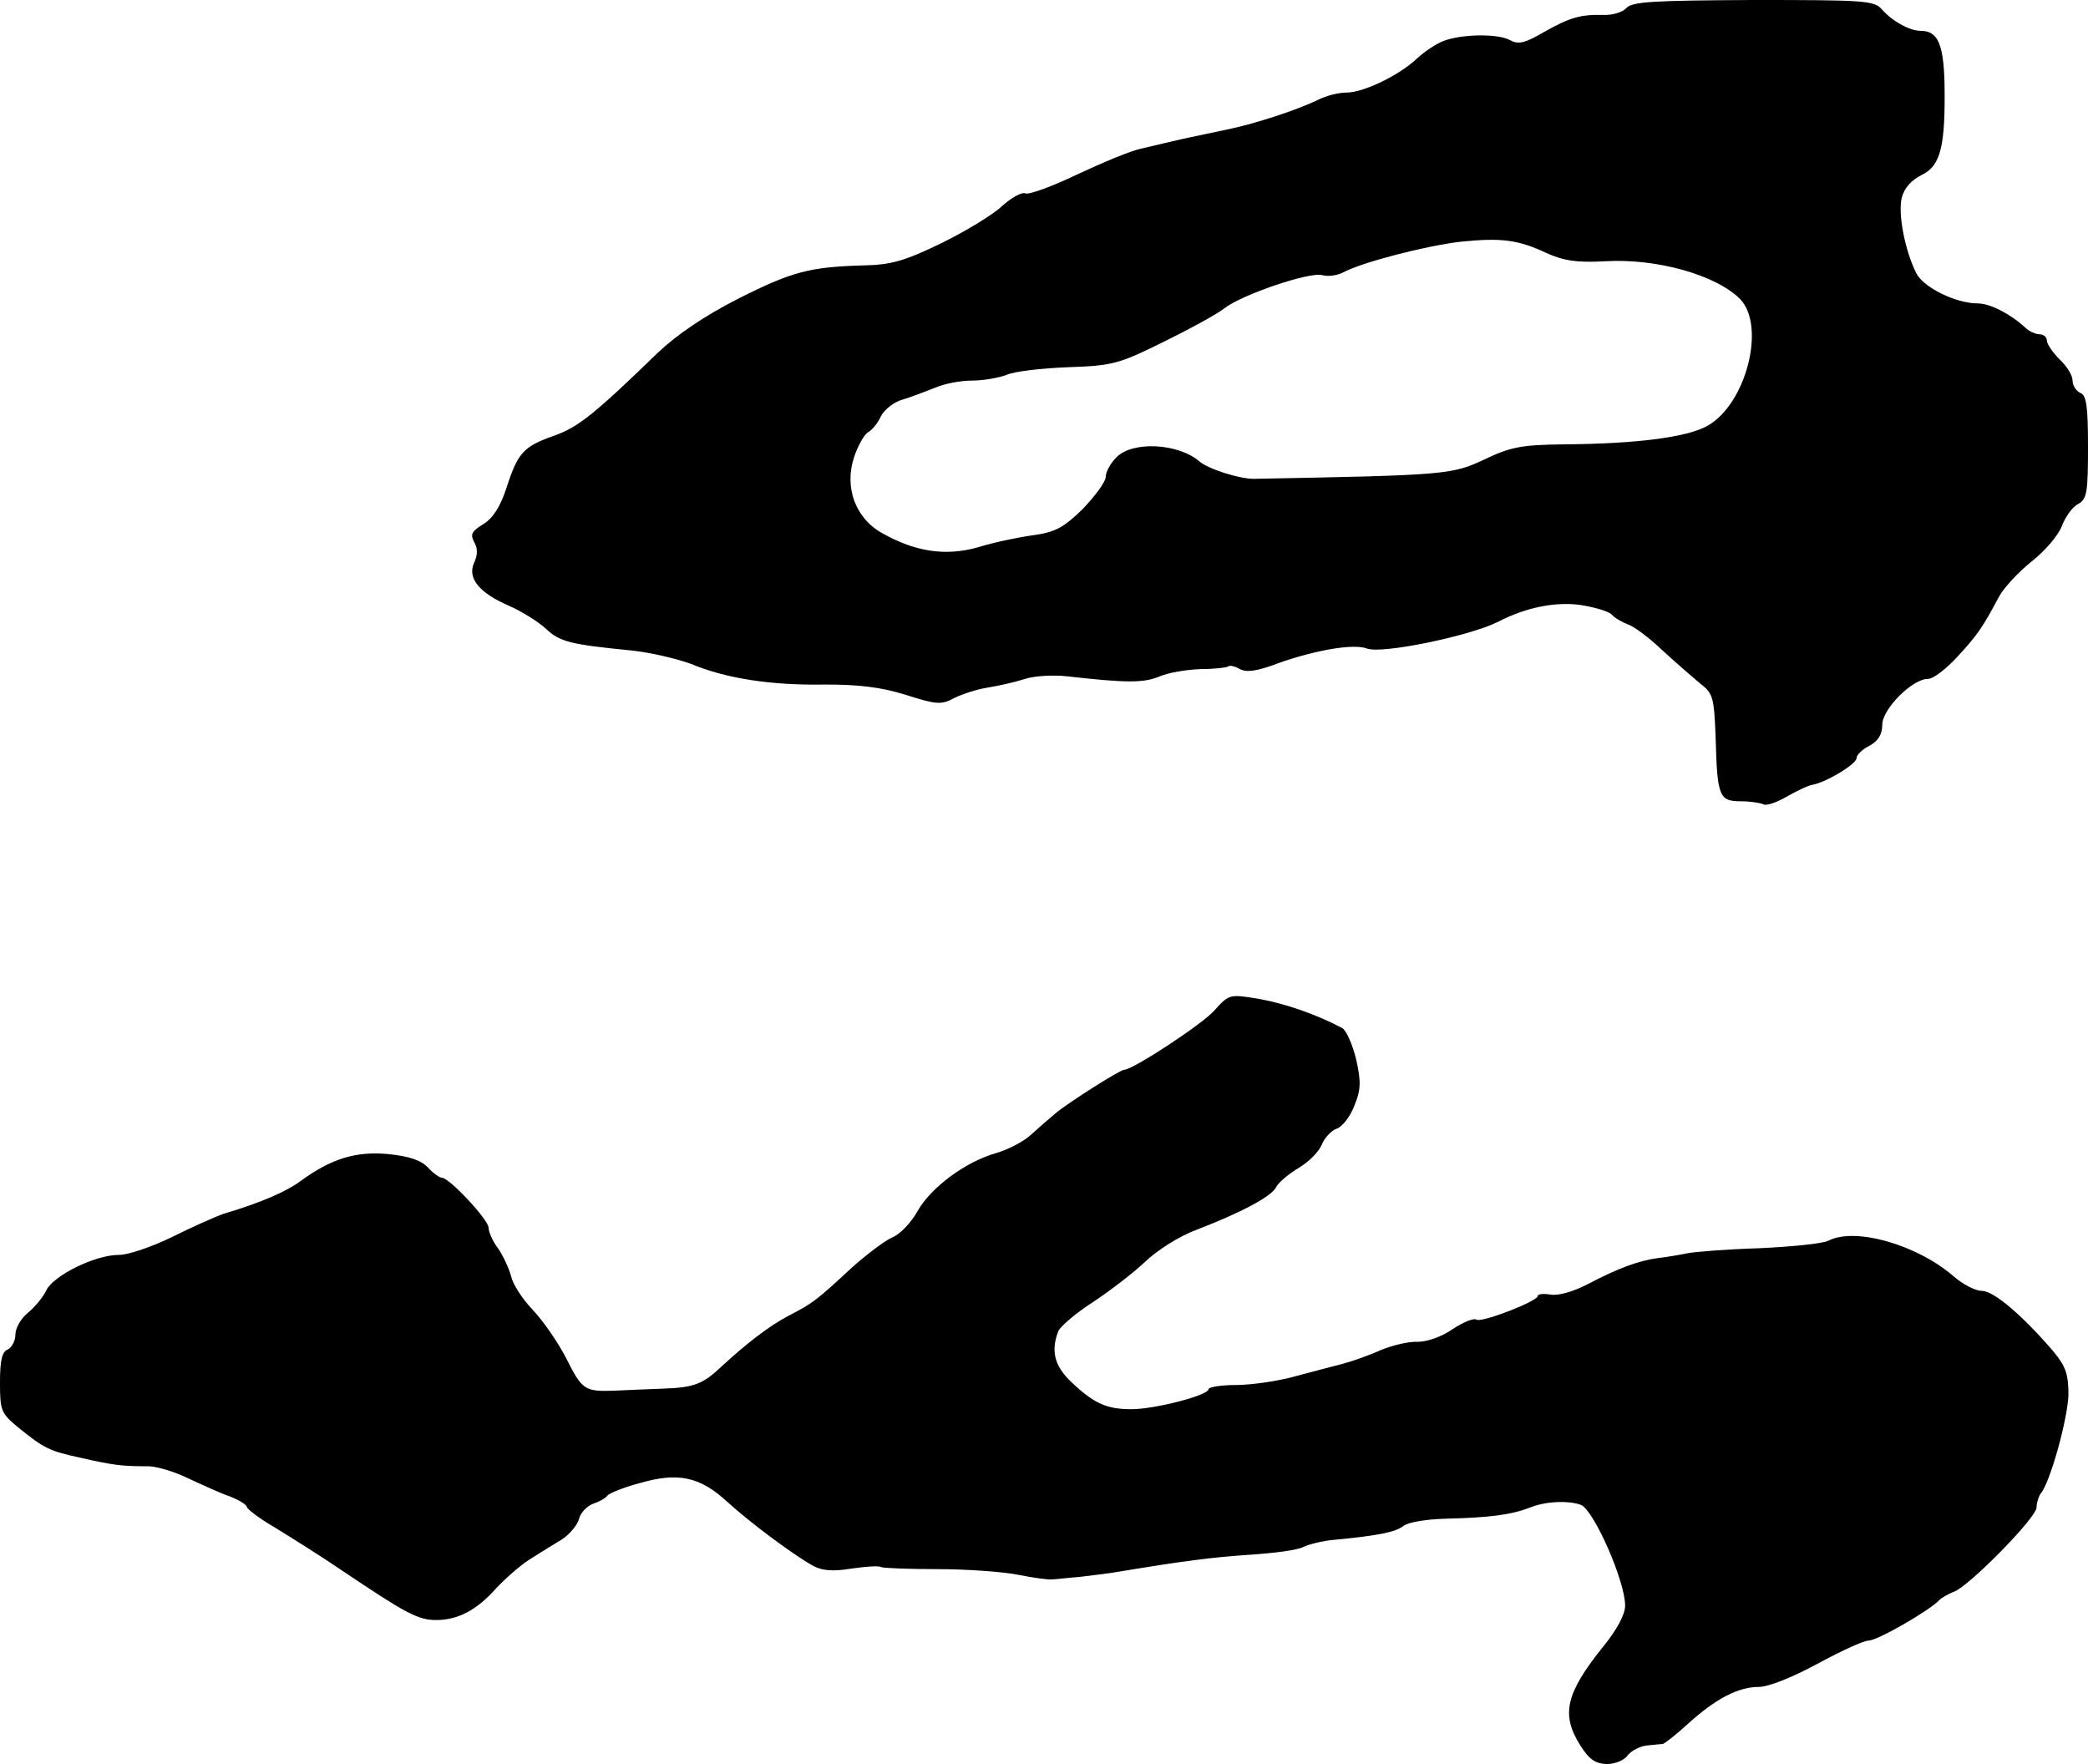
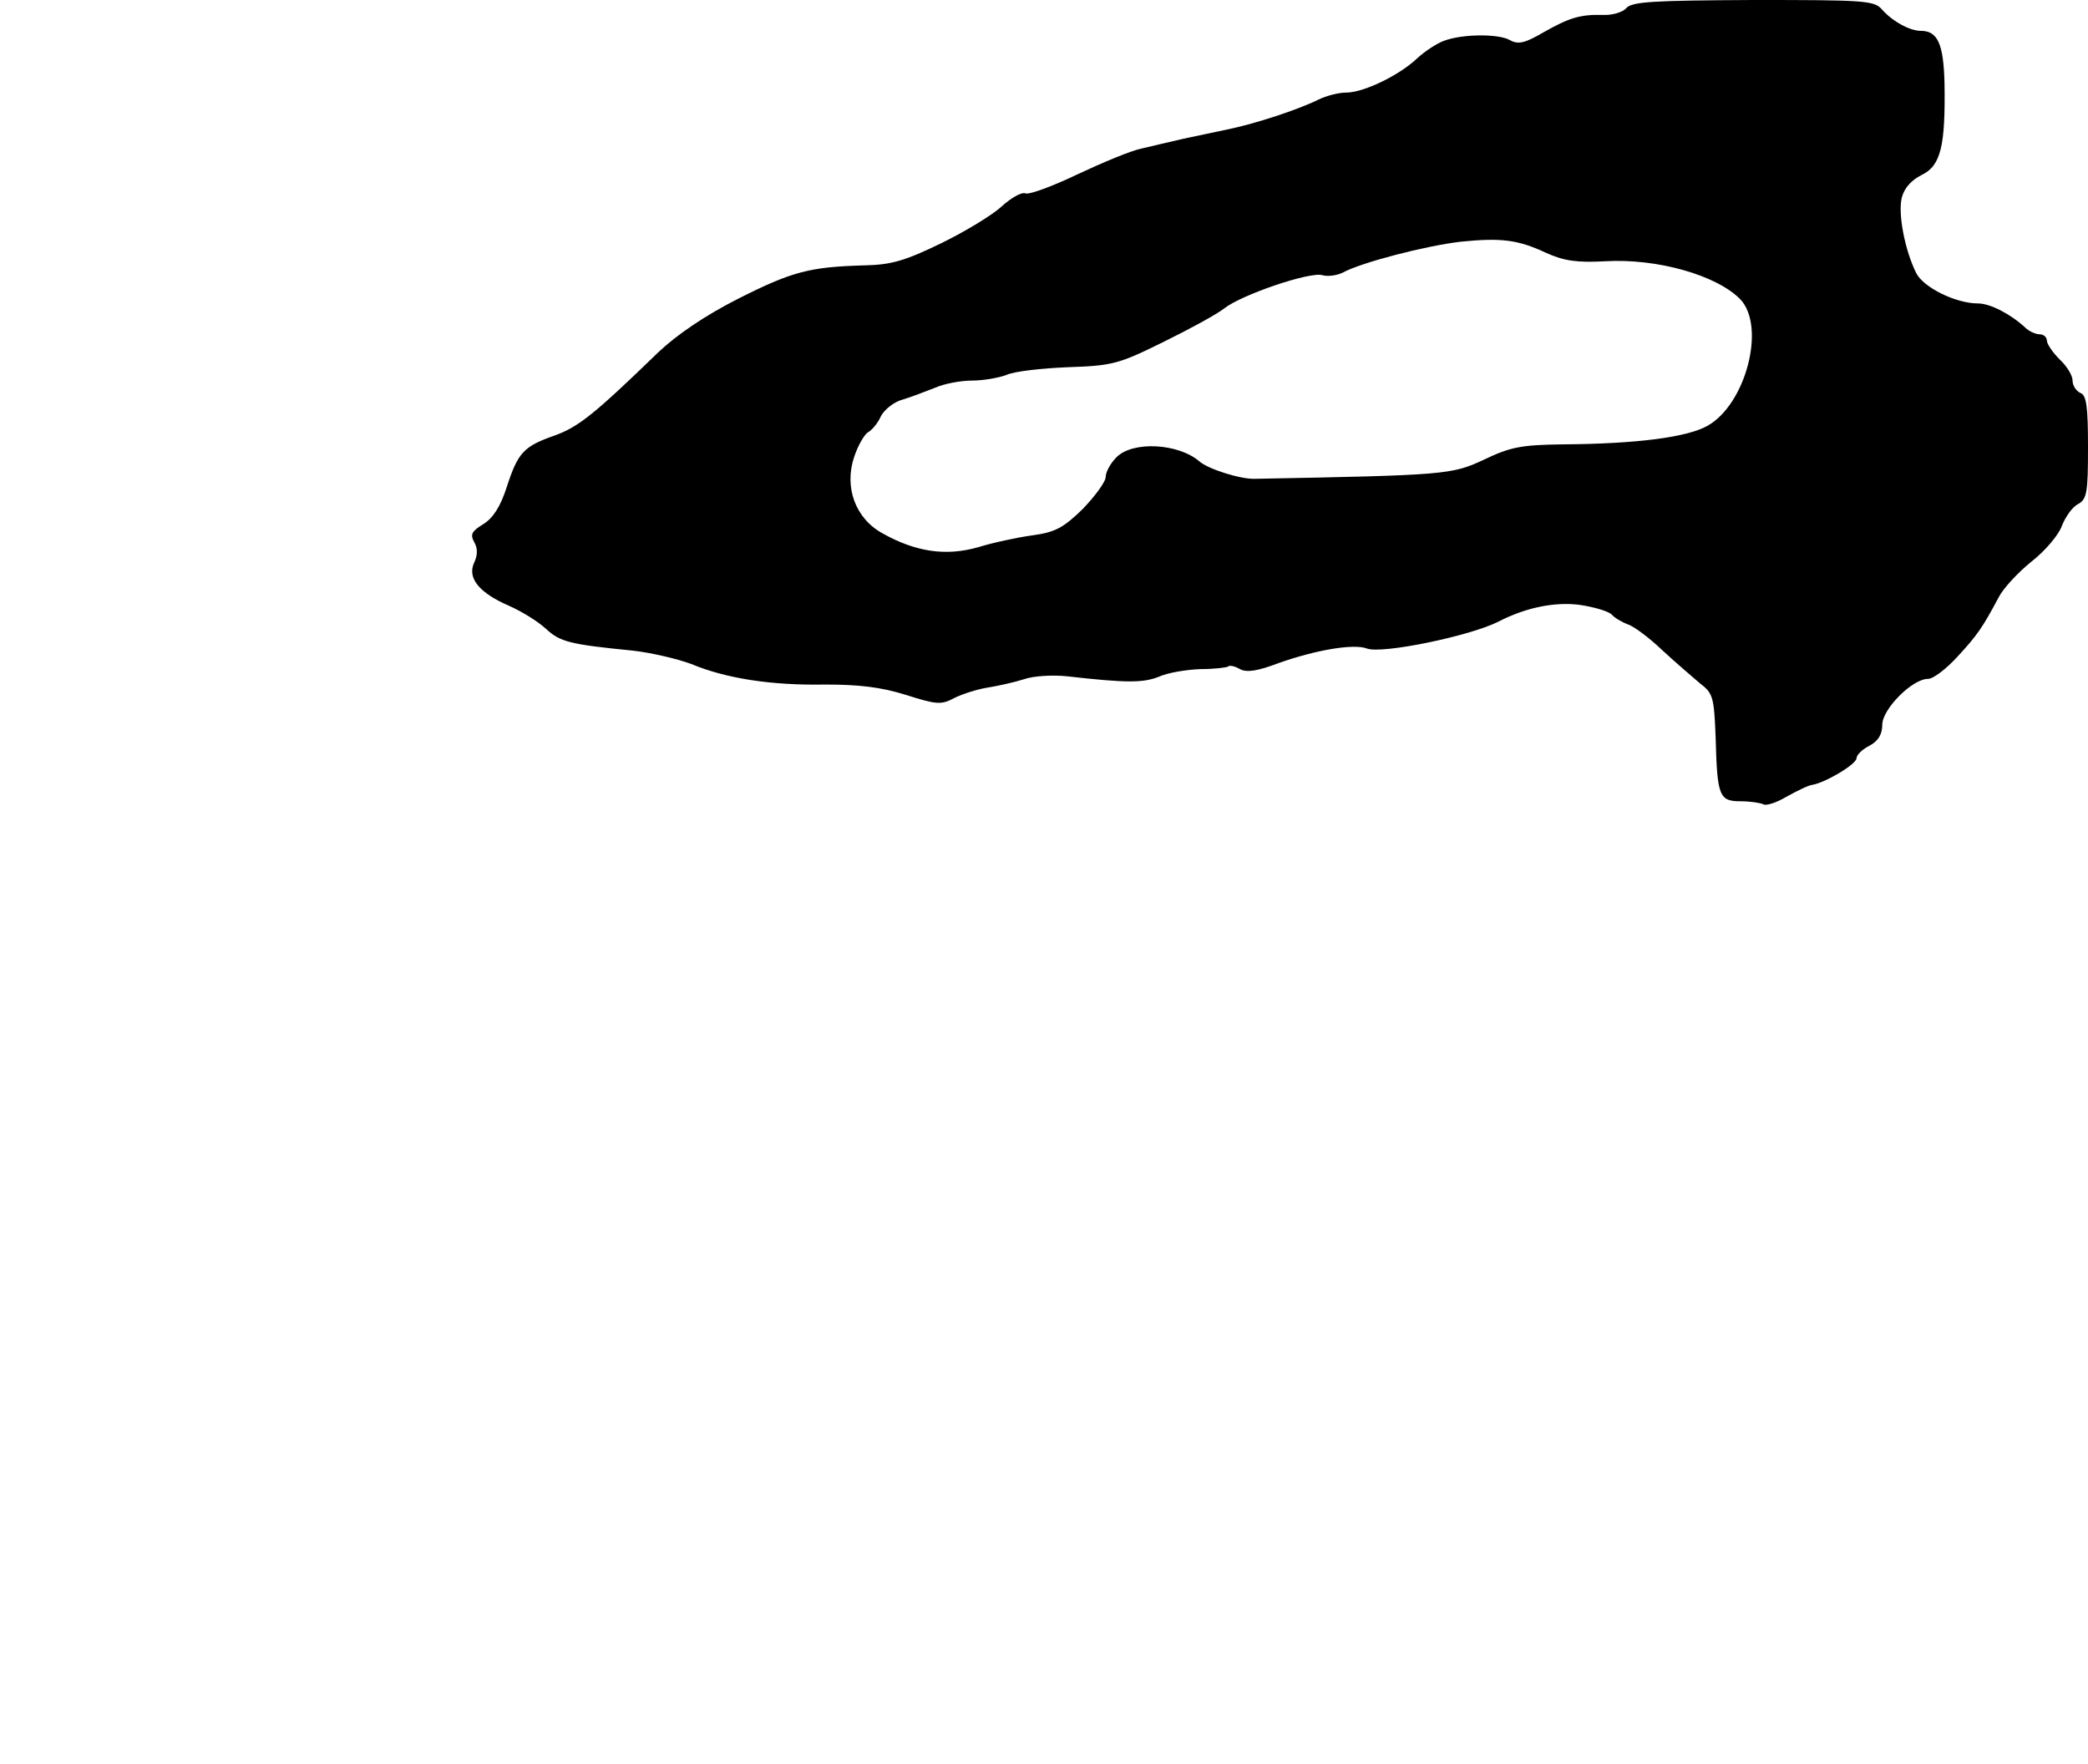
<svg xmlns="http://www.w3.org/2000/svg" version="1.0" width="406pt" height="343pt" viewBox="0 0 406 343" preserveAspectRatio="xMidYMid meet">
  <g transform="translate(0,343) scale(0.1,-0.1)" fill="#000000" stroke="none">
    <path d="M3162 3414 c-7 -8 -28 -14 -45 -13 -44 1 -65 -5 -116 -34 -36 -21 -49 -24 -65 -15 -23 13 -95 12 -130 -2 -13 -5 -36 -20 -51 -34 -35 -33 -104 -66 -137 -66 -15 0 -39 -6 -55 -14 -41 -20 -121 -46 -173 -57 -25 -5 -65 -14 -90 -19 -25 -6 -61 -14 -81 -19 -20 -4 -75 -27 -124 -50 -48 -23 -94 -40 -101 -37 -8 3 -28 -9 -46 -25 -18 -17 -71 -49 -118 -72 -70 -34 -97 -42 -150 -43 -106 -3 -140 -12 -245 -65 -65 -33 -119 -70 -155 -104 -125 -121 -155 -145 -202 -162 -60 -21 -71 -33 -93 -101 -12 -37 -26 -59 -45 -71 -23 -14 -26 -20 -18 -35 7 -12 7 -25 0 -40 -14 -30 10 -59 68 -84 25 -11 57 -31 72 -45 27 -25 46 -30 168 -42 36 -4 87 -16 114 -26 67 -28 155 -42 261 -40 65 0 108 -5 156 -20 60 -19 69 -20 95 -6 16 8 45 17 64 20 19 3 51 10 70 16 19 7 58 9 85 6 115 -13 147 -13 178 -1 17 8 54 14 81 15 27 0 51 3 54 5 2 3 13 1 23 -5 13 -7 34 -4 76 12 71 25 145 38 171 28 29 -11 199 24 255 52 54 28 110 39 158 33 27 -4 56 -12 63 -19 6 -7 21 -15 31 -19 11 -3 42 -26 68 -51 26 -24 60 -53 74 -65 24 -18 26 -27 29 -105 3 -114 7 -123 49 -123 18 0 38 -3 44 -6 5 -3 25 3 45 15 20 11 42 22 50 23 25 4 86 40 86 52 0 6 11 17 25 24 17 9 25 22 25 41 0 30 58 89 89 89 10 0 35 19 57 43 40 43 50 59 80 115 9 18 38 49 64 70 26 20 53 52 59 69 7 18 21 38 32 43 17 10 19 22 19 111 0 79 -3 101 -15 105 -8 4 -15 14 -15 24 0 10 -11 28 -25 41 -13 13 -25 30 -25 37 0 6 -6 12 -14 12 -8 0 -21 6 -28 13 -28 26 -68 47 -92 47 -43 0 -106 31 -120 59 -22 44 -36 116 -28 147 5 19 19 34 39 44 37 18 46 57 44 179 -2 75 -13 101 -46 101 -22 0 -56 19 -76 42 -15 17 -35 18 -250 18 -194 -1 -236 -3 -247 -16z m-155 -476 c34 -15 58 -19 114 -16 101 6 217 -27 263 -74 50 -53 11 -204 -64 -246 -39 -22 -136 -35 -280 -36 -82 -1 -103 -5 -155 -30 -62 -29 -75 -30 -445 -37 -28 -1 -91 19 -108 34 -41 35 -129 40 -161 8 -12 -12 -21 -29 -21 -38 0 -10 -21 -38 -45 -63 -38 -37 -54 -45 -98 -51 -29 -4 -76 -14 -105 -23 -63 -18 -122 -9 -186 27 -53 29 -75 90 -55 149 7 21 19 42 26 47 8 4 20 18 26 32 7 13 26 28 42 32 17 5 45 16 63 23 18 8 50 14 72 14 21 0 51 5 67 11 15 7 69 13 120 15 86 3 98 6 185 49 51 25 104 54 118 65 34 27 167 72 191 65 10 -3 28 -1 40 5 37 20 161 52 229 60 79 8 112 4 167 -22z" />
-     <path d="M2362 1466 c-22 -26 -159 -116 -176 -116 -8 0 -109 -64 -134 -85 -13 -11 -35 -30 -48 -42 -13 -12 -43 -28 -67 -35 -60 -17 -127 -67 -153 -113 -12 -22 -34 -45 -49 -51 -14 -6 -50 -33 -80 -60 -69 -64 -75 -68 -121 -92 -38 -20 -80 -52 -131 -99 -36 -34 -53 -41 -113 -43 -30 -1 -73 -3 -95 -4 -58 -2 -63 1 -94 63 -16 31 -45 73 -65 94 -20 21 -39 50 -42 65 -4 15 -15 39 -25 54 -11 14 -19 33 -19 41 0 15 -76 97 -91 97 -4 0 -17 9 -27 20 -13 14 -37 22 -77 26 -63 6 -111 -9 -170 -52 -28 -21 -79 -43 -150 -64 -17 -6 -62 -26 -100 -45 -39 -19 -85 -35 -104 -35 -46 0 -127 -40 -141 -69 -6 -13 -22 -32 -35 -43 -14 -11 -25 -30 -25 -43 0 -12 -7 -25 -15 -29 -11 -4 -15 -21 -15 -64 0 -55 2 -60 36 -88 51 -41 59 -45 123 -59 61 -14 80 -16 126 -16 17 1 53 -10 80 -23 28 -13 65 -30 83 -36 17 -7 32 -16 32 -20 0 -4 25 -23 56 -41 31 -19 90 -56 131 -84 122 -82 146 -95 181 -95 42 0 79 19 117 62 17 18 46 44 65 56 19 12 48 30 63 39 15 10 30 28 33 40 3 12 16 25 27 29 12 4 25 11 28 16 3 4 31 16 62 24 75 22 118 13 171 -36 44 -40 124 -100 166 -124 18 -10 39 -12 75 -6 28 4 54 6 58 3 4 -2 54 -4 110 -4 56 0 127 -5 157 -11 30 -6 60 -10 65 -9 6 0 30 3 55 5 25 3 59 7 75 10 127 21 181 28 255 33 47 3 93 9 104 15 10 5 37 12 60 14 85 8 120 15 135 27 8 7 44 13 80 14 88 2 130 8 164 21 31 13 76 15 101 6 25 -10 86 -148 86 -196 0 -17 -16 -47 -43 -80 -73 -91 -82 -132 -44 -192 17 -27 29 -35 51 -36 16 0 34 7 41 17 7 9 23 17 36 19 13 1 27 3 32 3 4 1 26 18 50 40 53 48 97 71 137 71 19 0 66 19 114 45 46 25 90 45 99 45 17 0 111 54 135 76 6 7 21 15 31 19 28 9 161 144 161 164 0 9 4 21 8 27 18 20 53 146 54 193 0 40 -6 55 -29 83 -59 69 -116 118 -139 118 -13 0 -38 13 -56 29 -71 61 -190 95 -242 69 -10 -6 -71 -12 -135 -15 -64 -2 -127 -7 -141 -10 -14 -3 -38 -7 -55 -9 -38 -5 -77 -19 -138 -51 -29 -15 -58 -23 -73 -20 -13 2 -24 1 -24 -3 0 -10 -108 -52 -119 -46 -5 4 -26 -5 -46 -18 -21 -15 -50 -25 -68 -25 -18 1 -50 -7 -72 -16 -22 -10 -56 -22 -75 -27 -19 -5 -62 -16 -95 -25 -33 -9 -84 -16 -112 -16 -29 0 -53 -4 -53 -8 0 -12 -104 -39 -150 -39 -48 0 -73 11 -117 53 -33 31 -40 61 -25 99 4 9 34 35 67 56 33 22 79 57 102 79 23 22 67 50 100 62 86 33 144 64 154 82 4 9 24 26 44 38 19 11 39 31 45 45 5 13 18 27 28 31 11 3 27 23 35 44 13 31 14 47 4 91 -7 29 -19 56 -27 61 -53 28 -113 48 -163 57 -56 9 -57 9 -85 -22z" />
  </g>
</svg>